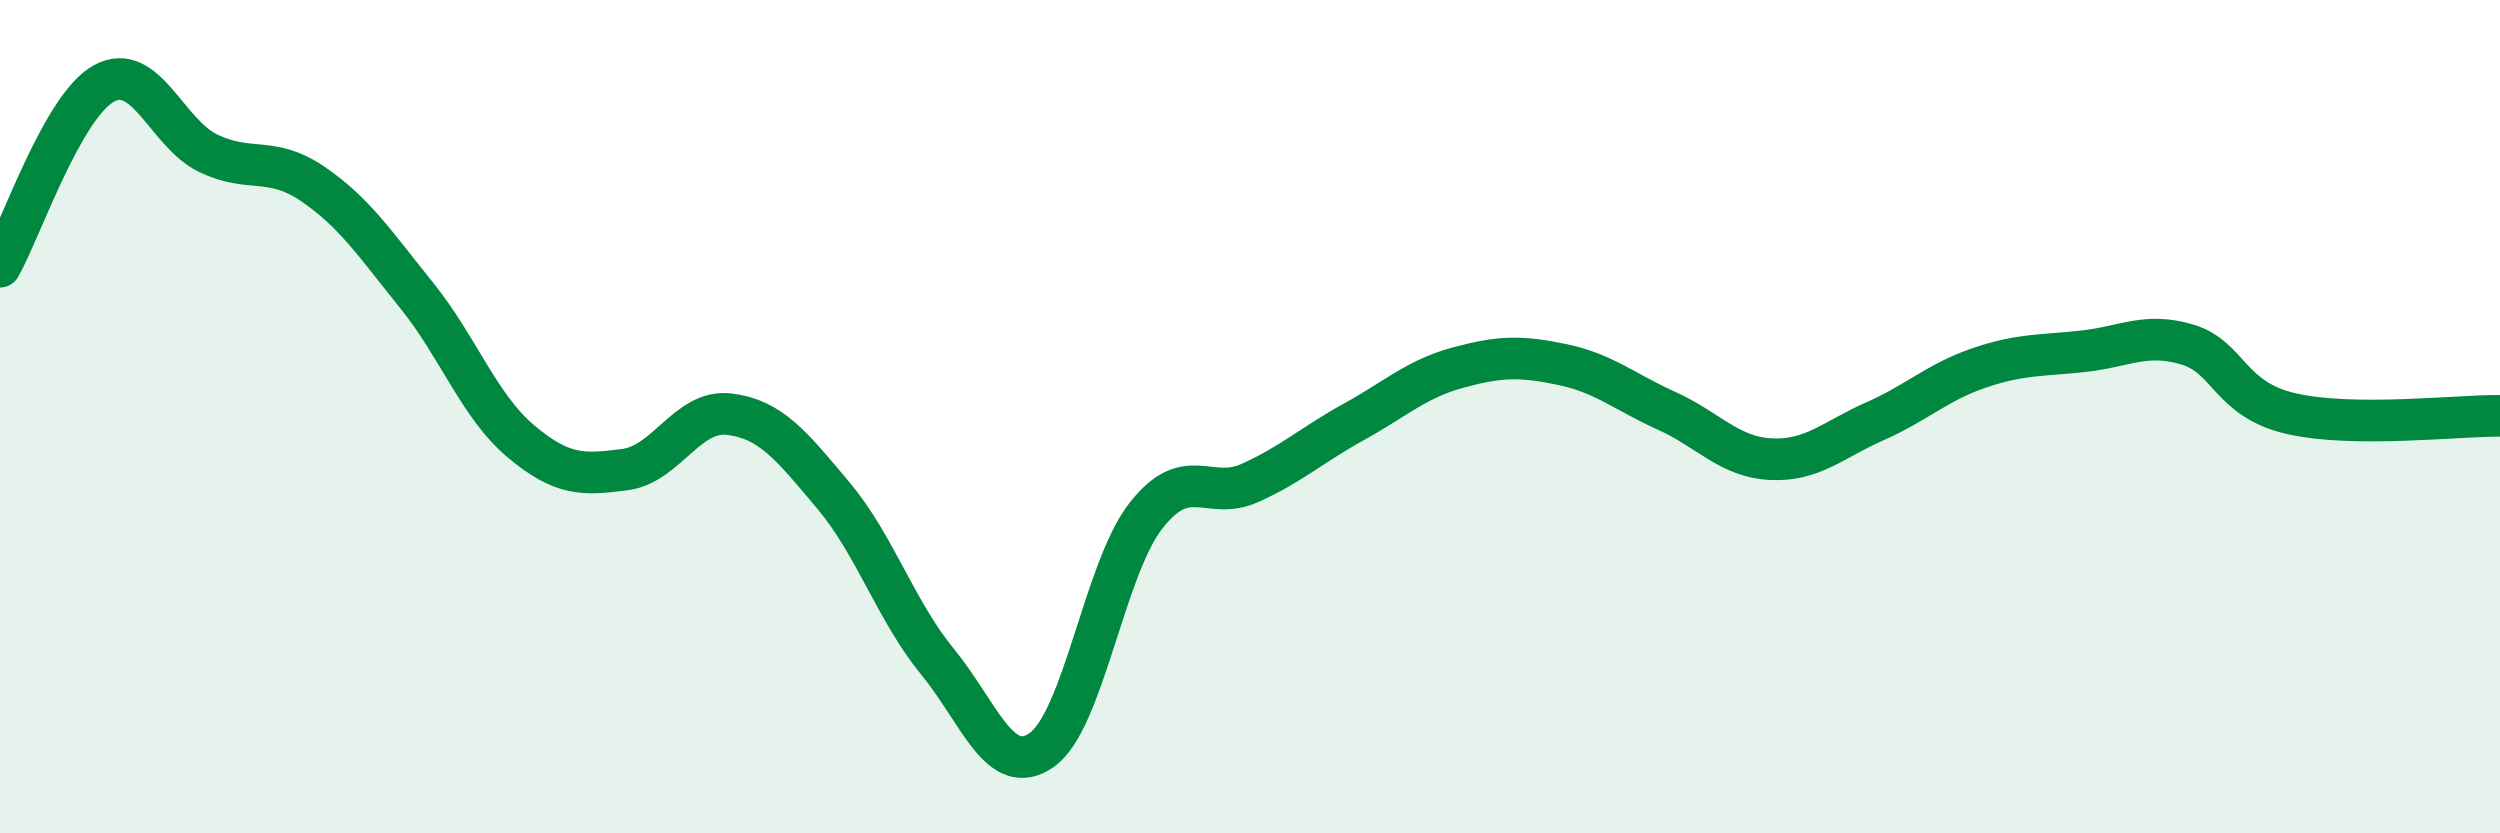
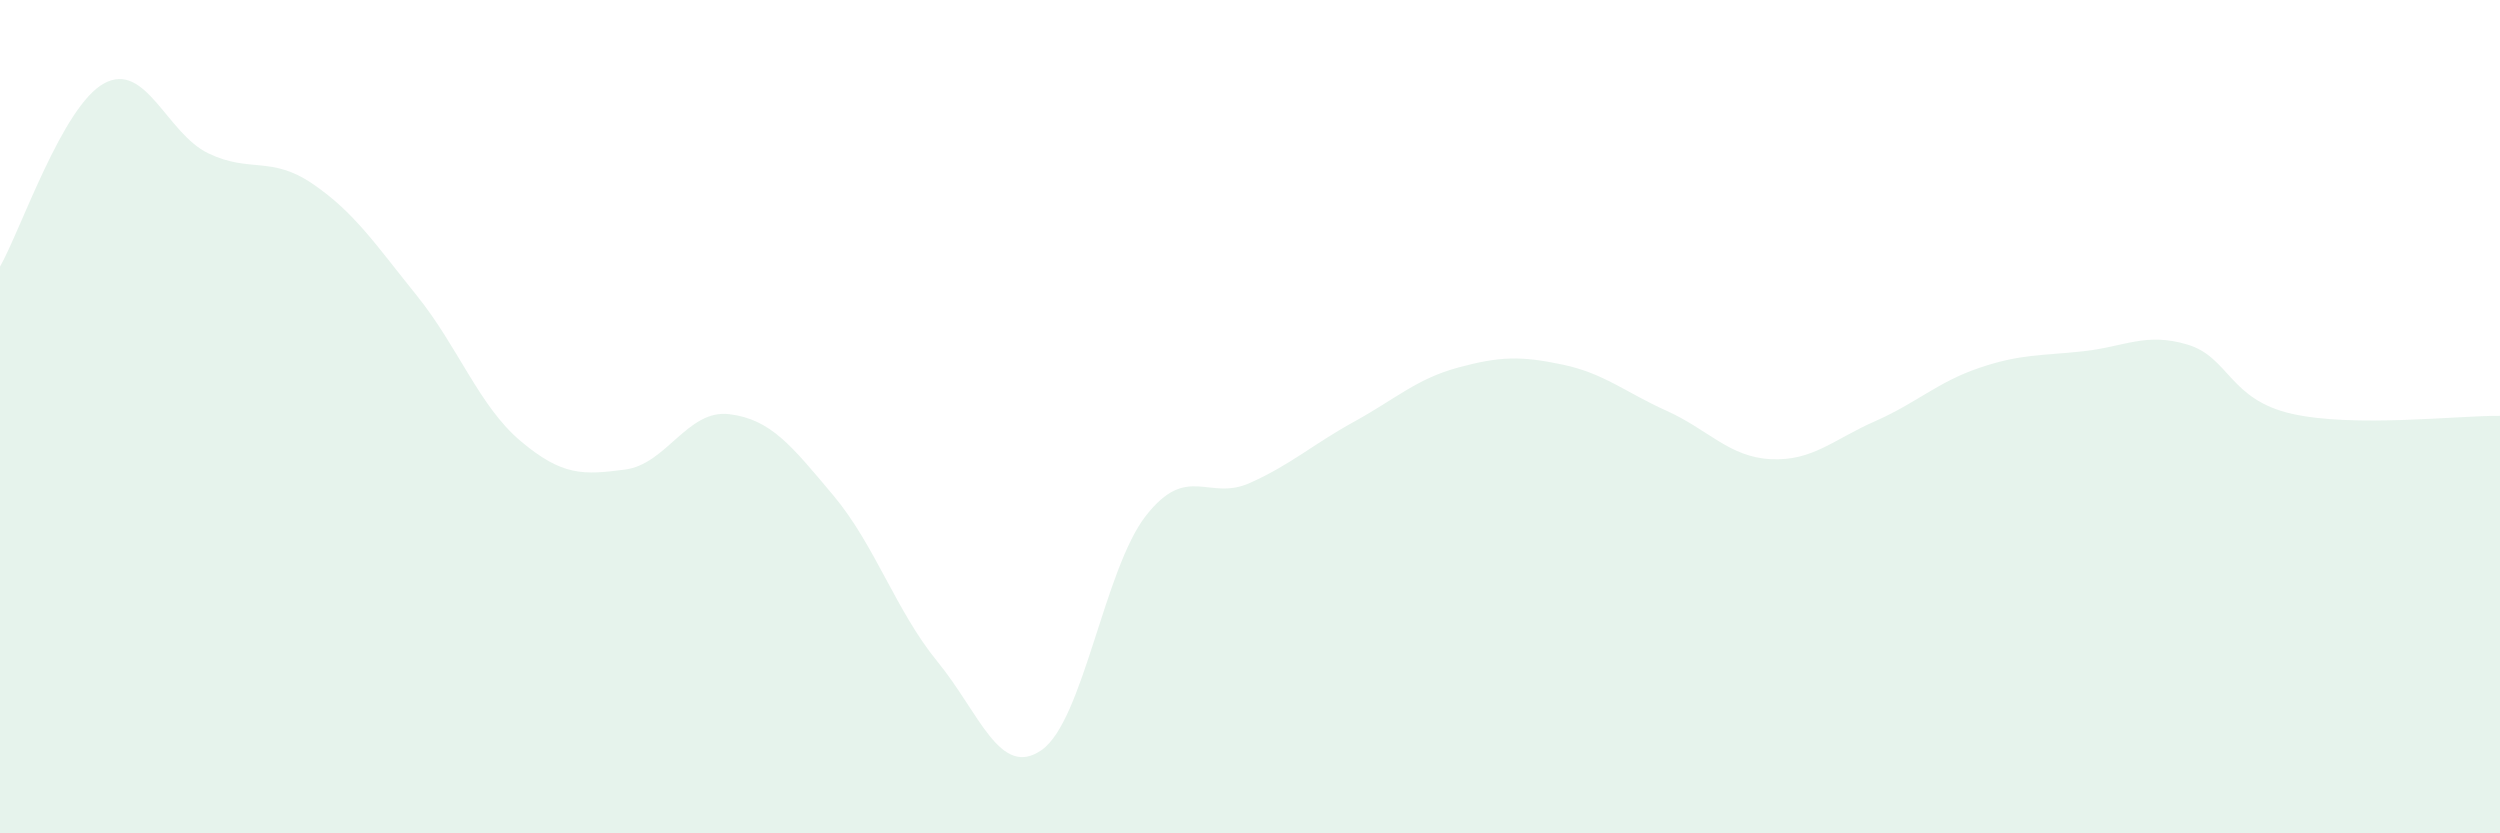
<svg xmlns="http://www.w3.org/2000/svg" width="60" height="20" viewBox="0 0 60 20">
  <path d="M 0,6.4 C 0.5,5.52 1.5,2.54 2.5,2 C 3.5,1.46 4,3.2 5,3.68 C 6,4.16 6.5,3.73 7.5,4.41 C 8.5,5.09 9,5.85 10,7.09 C 11,8.33 11.5,9.75 12.5,10.59 C 13.5,11.43 14,11.4 15,11.27 C 16,11.14 16.5,9.82 17.5,9.94 C 18.5,10.06 19,10.7 20,11.89 C 21,13.08 21.5,14.66 22.5,15.88 C 23.5,17.1 24,18.7 25,18 C 26,17.3 26.5,13.66 27.5,12.38 C 28.5,11.1 29,12.04 30,11.59 C 31,11.14 31.5,10.67 32.5,10.12 C 33.5,9.57 34,9.09 35,8.82 C 36,8.55 36.5,8.54 37.5,8.75 C 38.5,8.96 39,9.41 40,9.86 C 41,10.31 41.5,10.97 42.5,11.02 C 43.5,11.07 44,10.55 45,10.11 C 46,9.67 46.5,9.17 47.5,8.83 C 48.5,8.49 49,8.54 50,8.43 C 51,8.32 51.5,7.97 52.5,8.27 C 53.5,8.57 53.5,9.59 55,9.93 C 56.5,10.27 59,9.97 60,9.98L60 20L0 20Z" fill="#008740" opacity="0.1" stroke-linecap="round" stroke-linejoin="round" />
-   <path d="M 0,6.4 C 0.5,5.52 1.5,2.54 2.5,2 C 3.5,1.46 4,3.2 5,3.68 C 6,4.16 6.5,3.73 7.5,4.41 C 8.5,5.09 9,5.85 10,7.09 C 11,8.33 11.5,9.75 12.5,10.59 C 13.5,11.43 14,11.4 15,11.27 C 16,11.14 16.5,9.82 17.5,9.94 C 18.5,10.06 19,10.7 20,11.89 C 21,13.08 21.5,14.66 22.5,15.88 C 23.5,17.1 24,18.7 25,18 C 26,17.3 26.5,13.66 27.5,12.38 C 28.5,11.1 29,12.04 30,11.59 C 31,11.14 31.5,10.67 32.5,10.12 C 33.5,9.57 34,9.09 35,8.82 C 36,8.55 36.5,8.54 37.5,8.75 C 38.5,8.96 39,9.41 40,9.86 C 41,10.31 41.5,10.97 42.5,11.02 C 43.5,11.07 44,10.55 45,10.11 C 46,9.67 46.5,9.17 47.5,8.83 C 48.5,8.49 49,8.54 50,8.43 C 51,8.32 51.5,7.97 52.5,8.27 C 53.5,8.57 53.5,9.59 55,9.93 C 56.5,10.27 59,9.97 60,9.98" stroke="#008740" stroke-width="1" fill="none" stroke-linecap="round" stroke-linejoin="round" />
</svg>